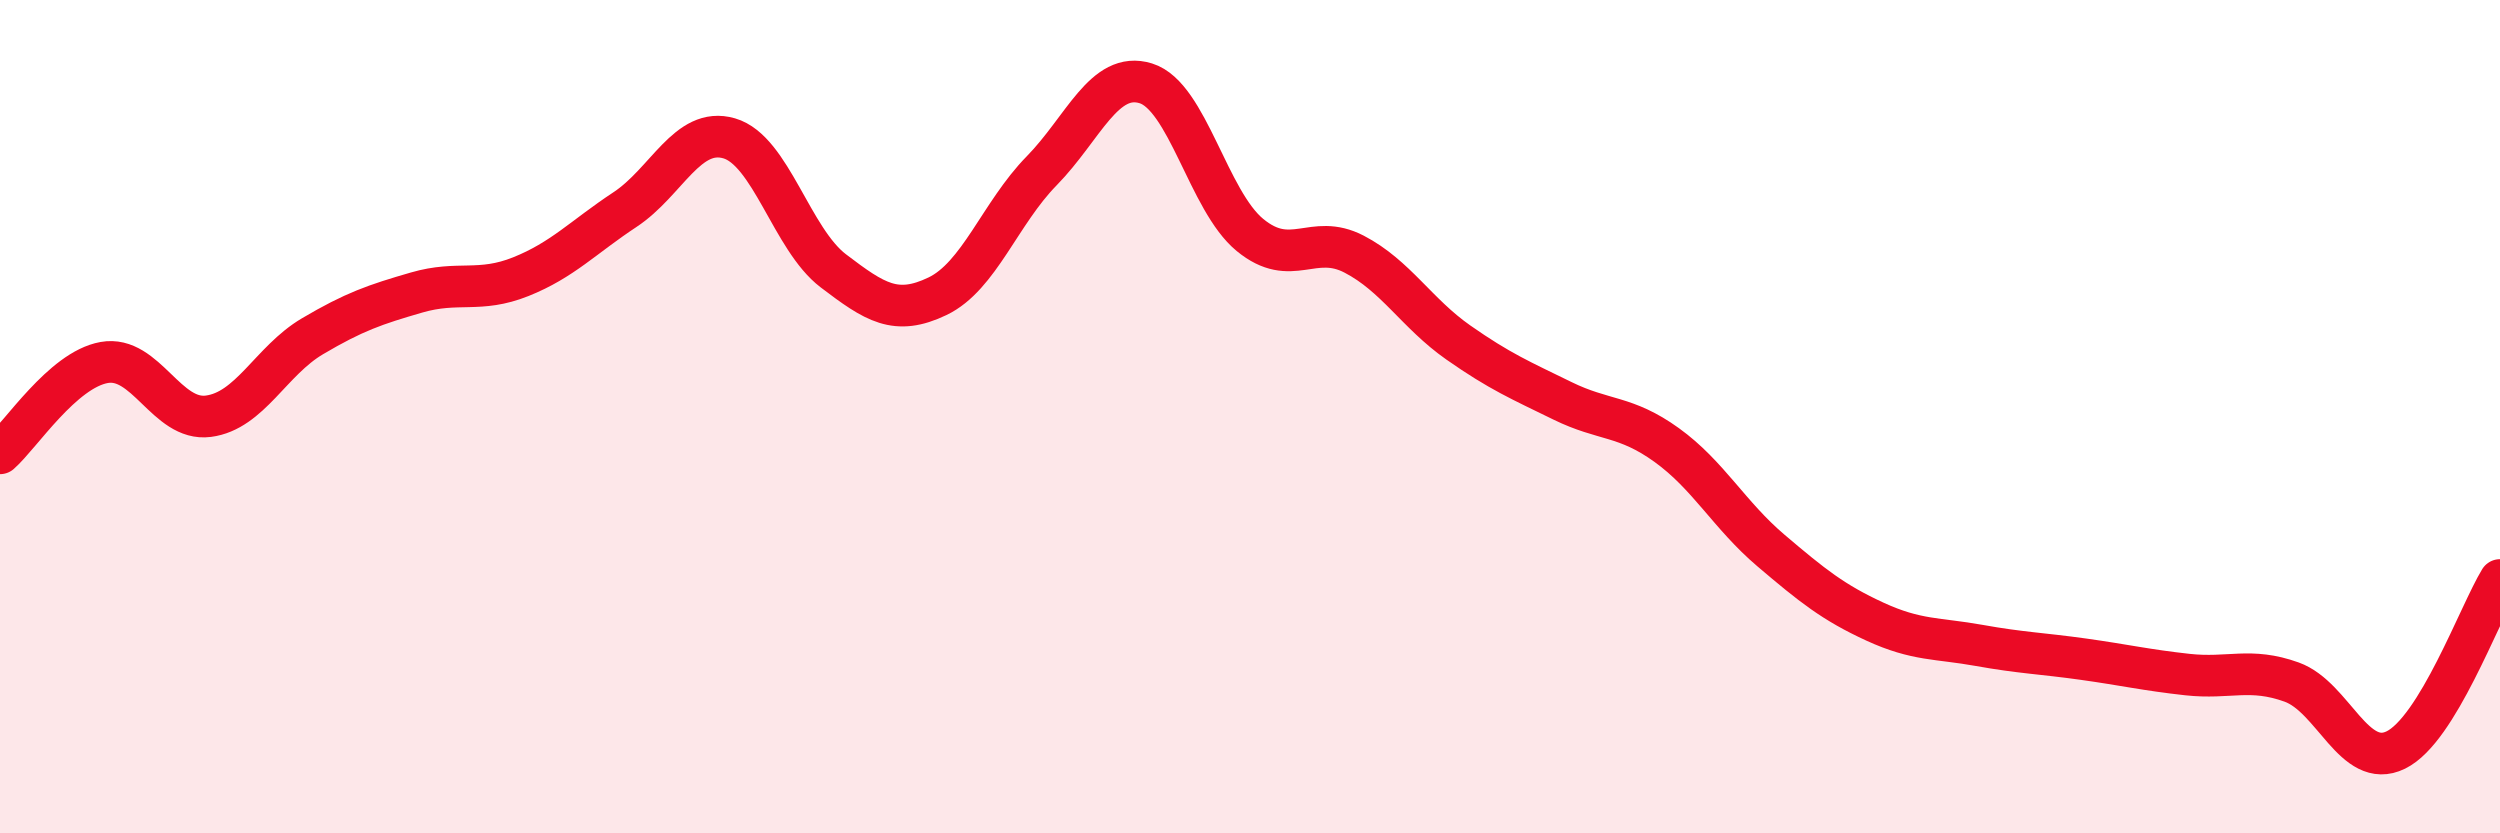
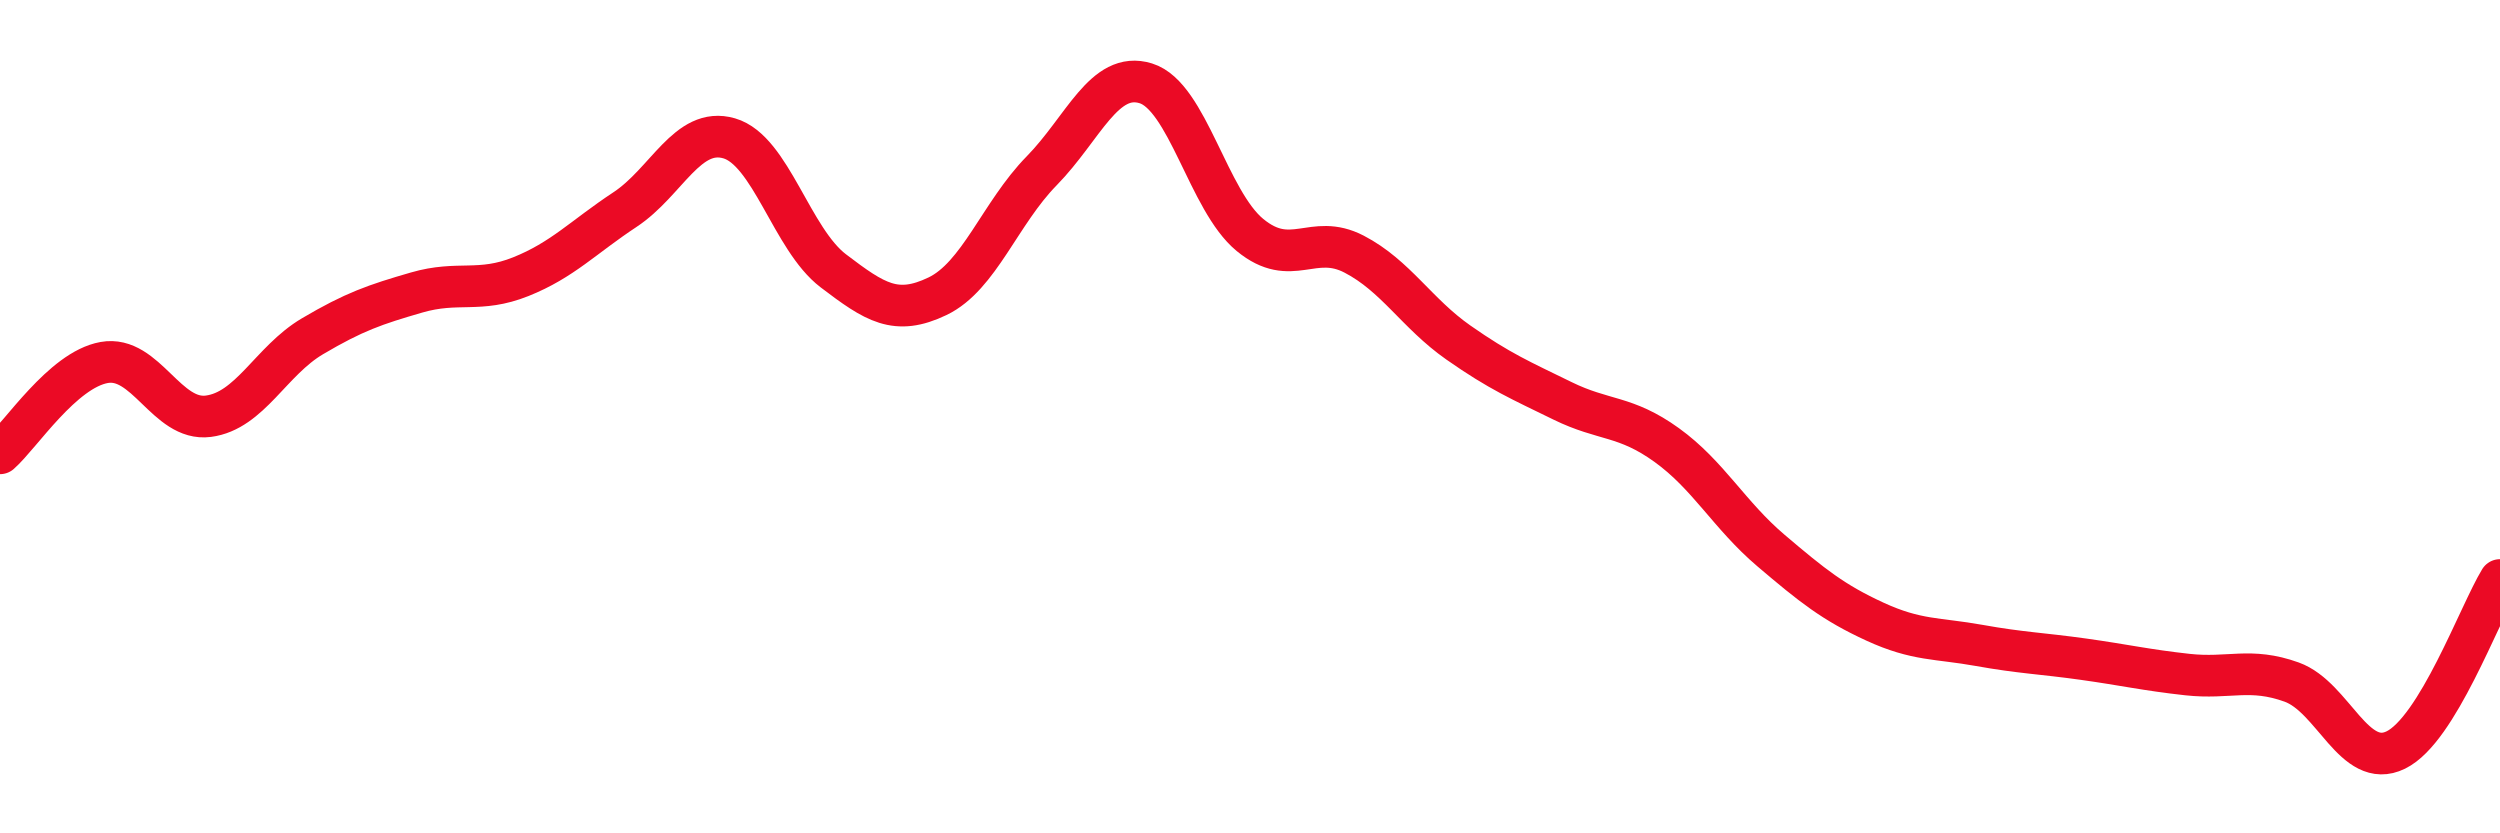
<svg xmlns="http://www.w3.org/2000/svg" width="60" height="20" viewBox="0 0 60 20">
-   <path d="M 0,10.88 C 0.5,10.44 1.5,8.88 2.5,8.7 C 3.5,8.52 4,10.12 5,9.99 C 6,9.86 6.5,8.66 7.5,8.07 C 8.5,7.48 9,7.31 10,7.02 C 11,6.73 11.5,7.04 12.5,6.64 C 13.5,6.24 14,5.69 15,5.03 C 16,4.37 16.5,3.03 17.5,3.32 C 18.5,3.61 19,5.74 20,6.5 C 21,7.26 21.5,7.59 22.5,7.11 C 23.5,6.63 24,5.12 25,4.1 C 26,3.08 26.5,1.69 27.5,2 C 28.5,2.31 29,4.82 30,5.64 C 31,6.46 31.5,5.58 32.5,6.1 C 33.5,6.62 34,7.52 35,8.22 C 36,8.92 36.5,9.13 37.5,9.62 C 38.5,10.11 39,9.96 40,10.68 C 41,11.4 41.5,12.36 42.5,13.21 C 43.5,14.06 44,14.46 45,14.92 C 46,15.38 46.5,15.31 47.5,15.49 C 48.5,15.67 49,15.68 50,15.82 C 51,15.96 51.5,16.08 52.5,16.19 C 53.5,16.3 54,16.01 55,16.37 C 56,16.73 56.5,18.49 57.5,18 C 58.5,17.51 59.5,14.74 60,13.92L60 20L0 20Z" fill="#EB0A25" opacity="0.1" stroke-linecap="round" stroke-linejoin="round" />
  <path d="M 0,10.88 C 0.5,10.44 1.5,8.88 2.5,8.7 C 3.5,8.52 4,10.12 5,9.99 C 6,9.86 6.5,8.66 7.5,8.07 C 8.5,7.48 9,7.31 10,7.02 C 11,6.73 11.5,7.04 12.5,6.64 C 13.5,6.24 14,5.69 15,5.03 C 16,4.37 16.5,3.03 17.5,3.32 C 18.5,3.61 19,5.74 20,6.5 C 21,7.26 21.5,7.59 22.5,7.11 C 23.5,6.63 24,5.12 25,4.1 C 26,3.08 26.5,1.69 27.5,2 C 28.5,2.31 29,4.82 30,5.64 C 31,6.46 31.5,5.58 32.5,6.1 C 33.5,6.62 34,7.52 35,8.22 C 36,8.92 36.5,9.13 37.5,9.62 C 38.5,10.11 39,9.96 40,10.68 C 41,11.4 41.5,12.36 42.5,13.21 C 43.5,14.06 44,14.46 45,14.92 C 46,15.38 46.5,15.31 47.5,15.49 C 48.5,15.67 49,15.68 50,15.82 C 51,15.96 51.5,16.08 52.5,16.19 C 53.5,16.3 54,16.01 55,16.37 C 56,16.73 56.5,18.49 57.5,18 C 58.5,17.51 59.5,14.74 60,13.92" stroke="#EB0A25" stroke-width="1" fill="none" stroke-linecap="round" stroke-linejoin="round" />
</svg>